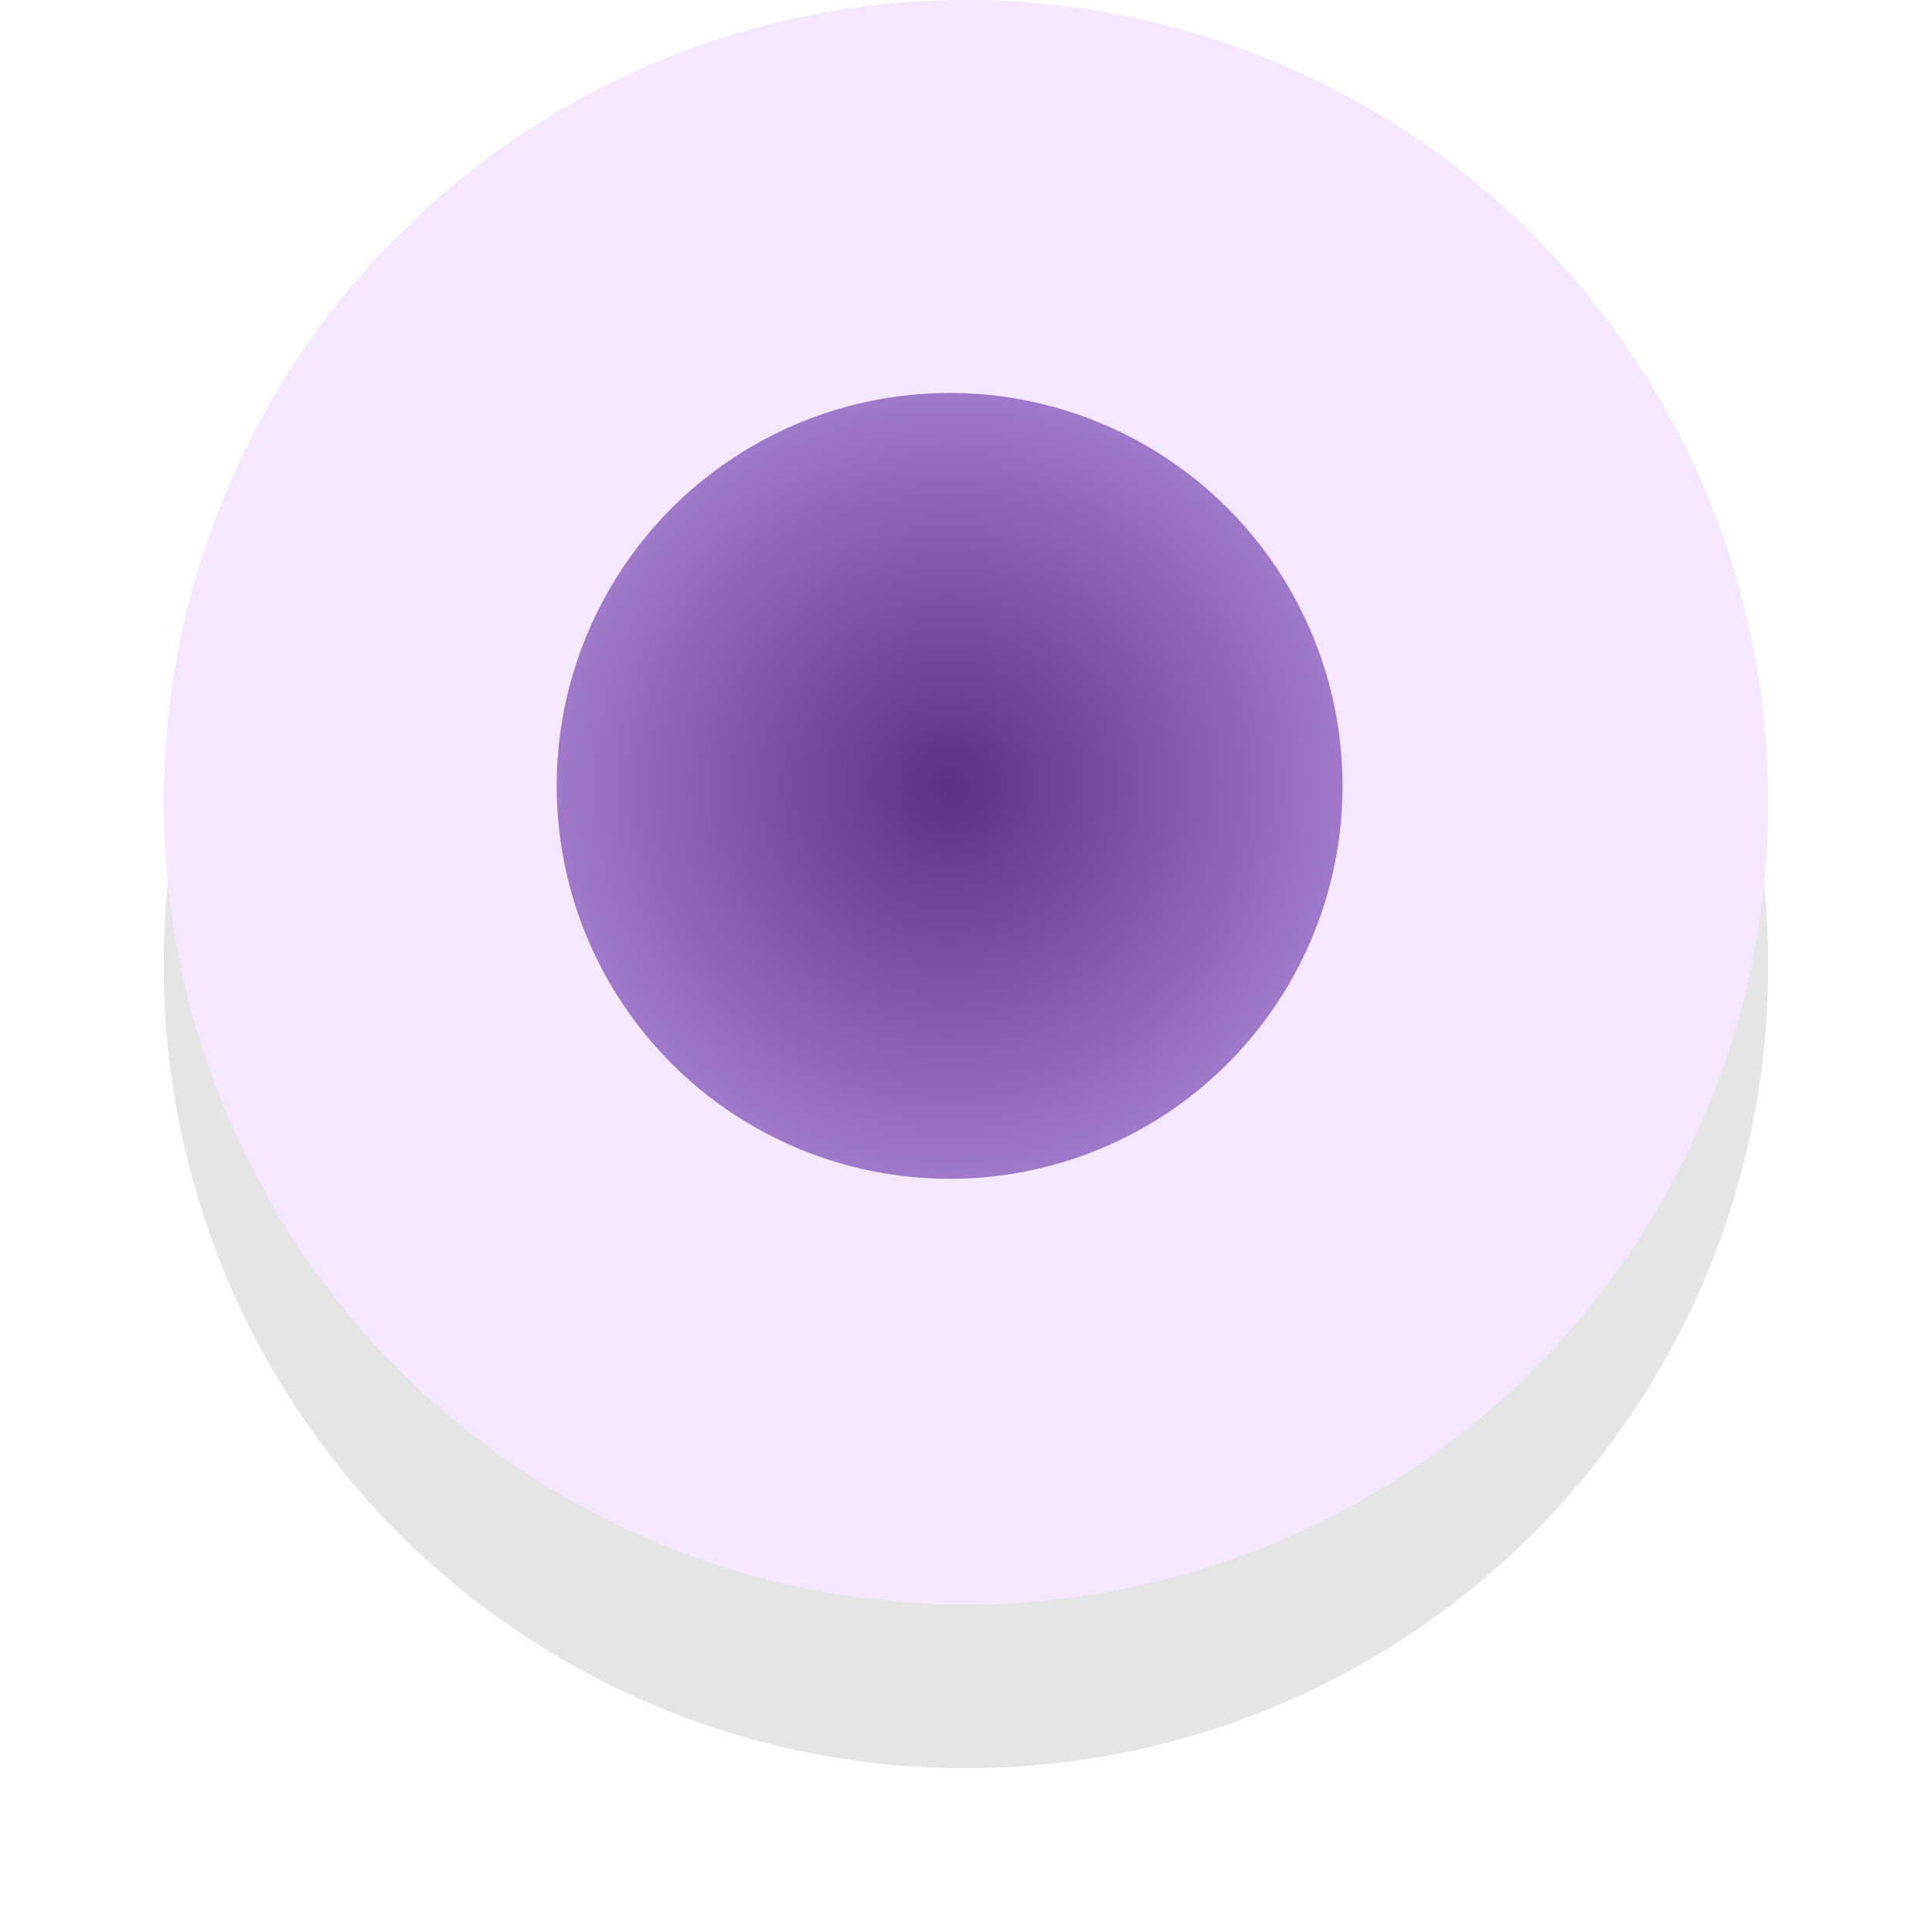
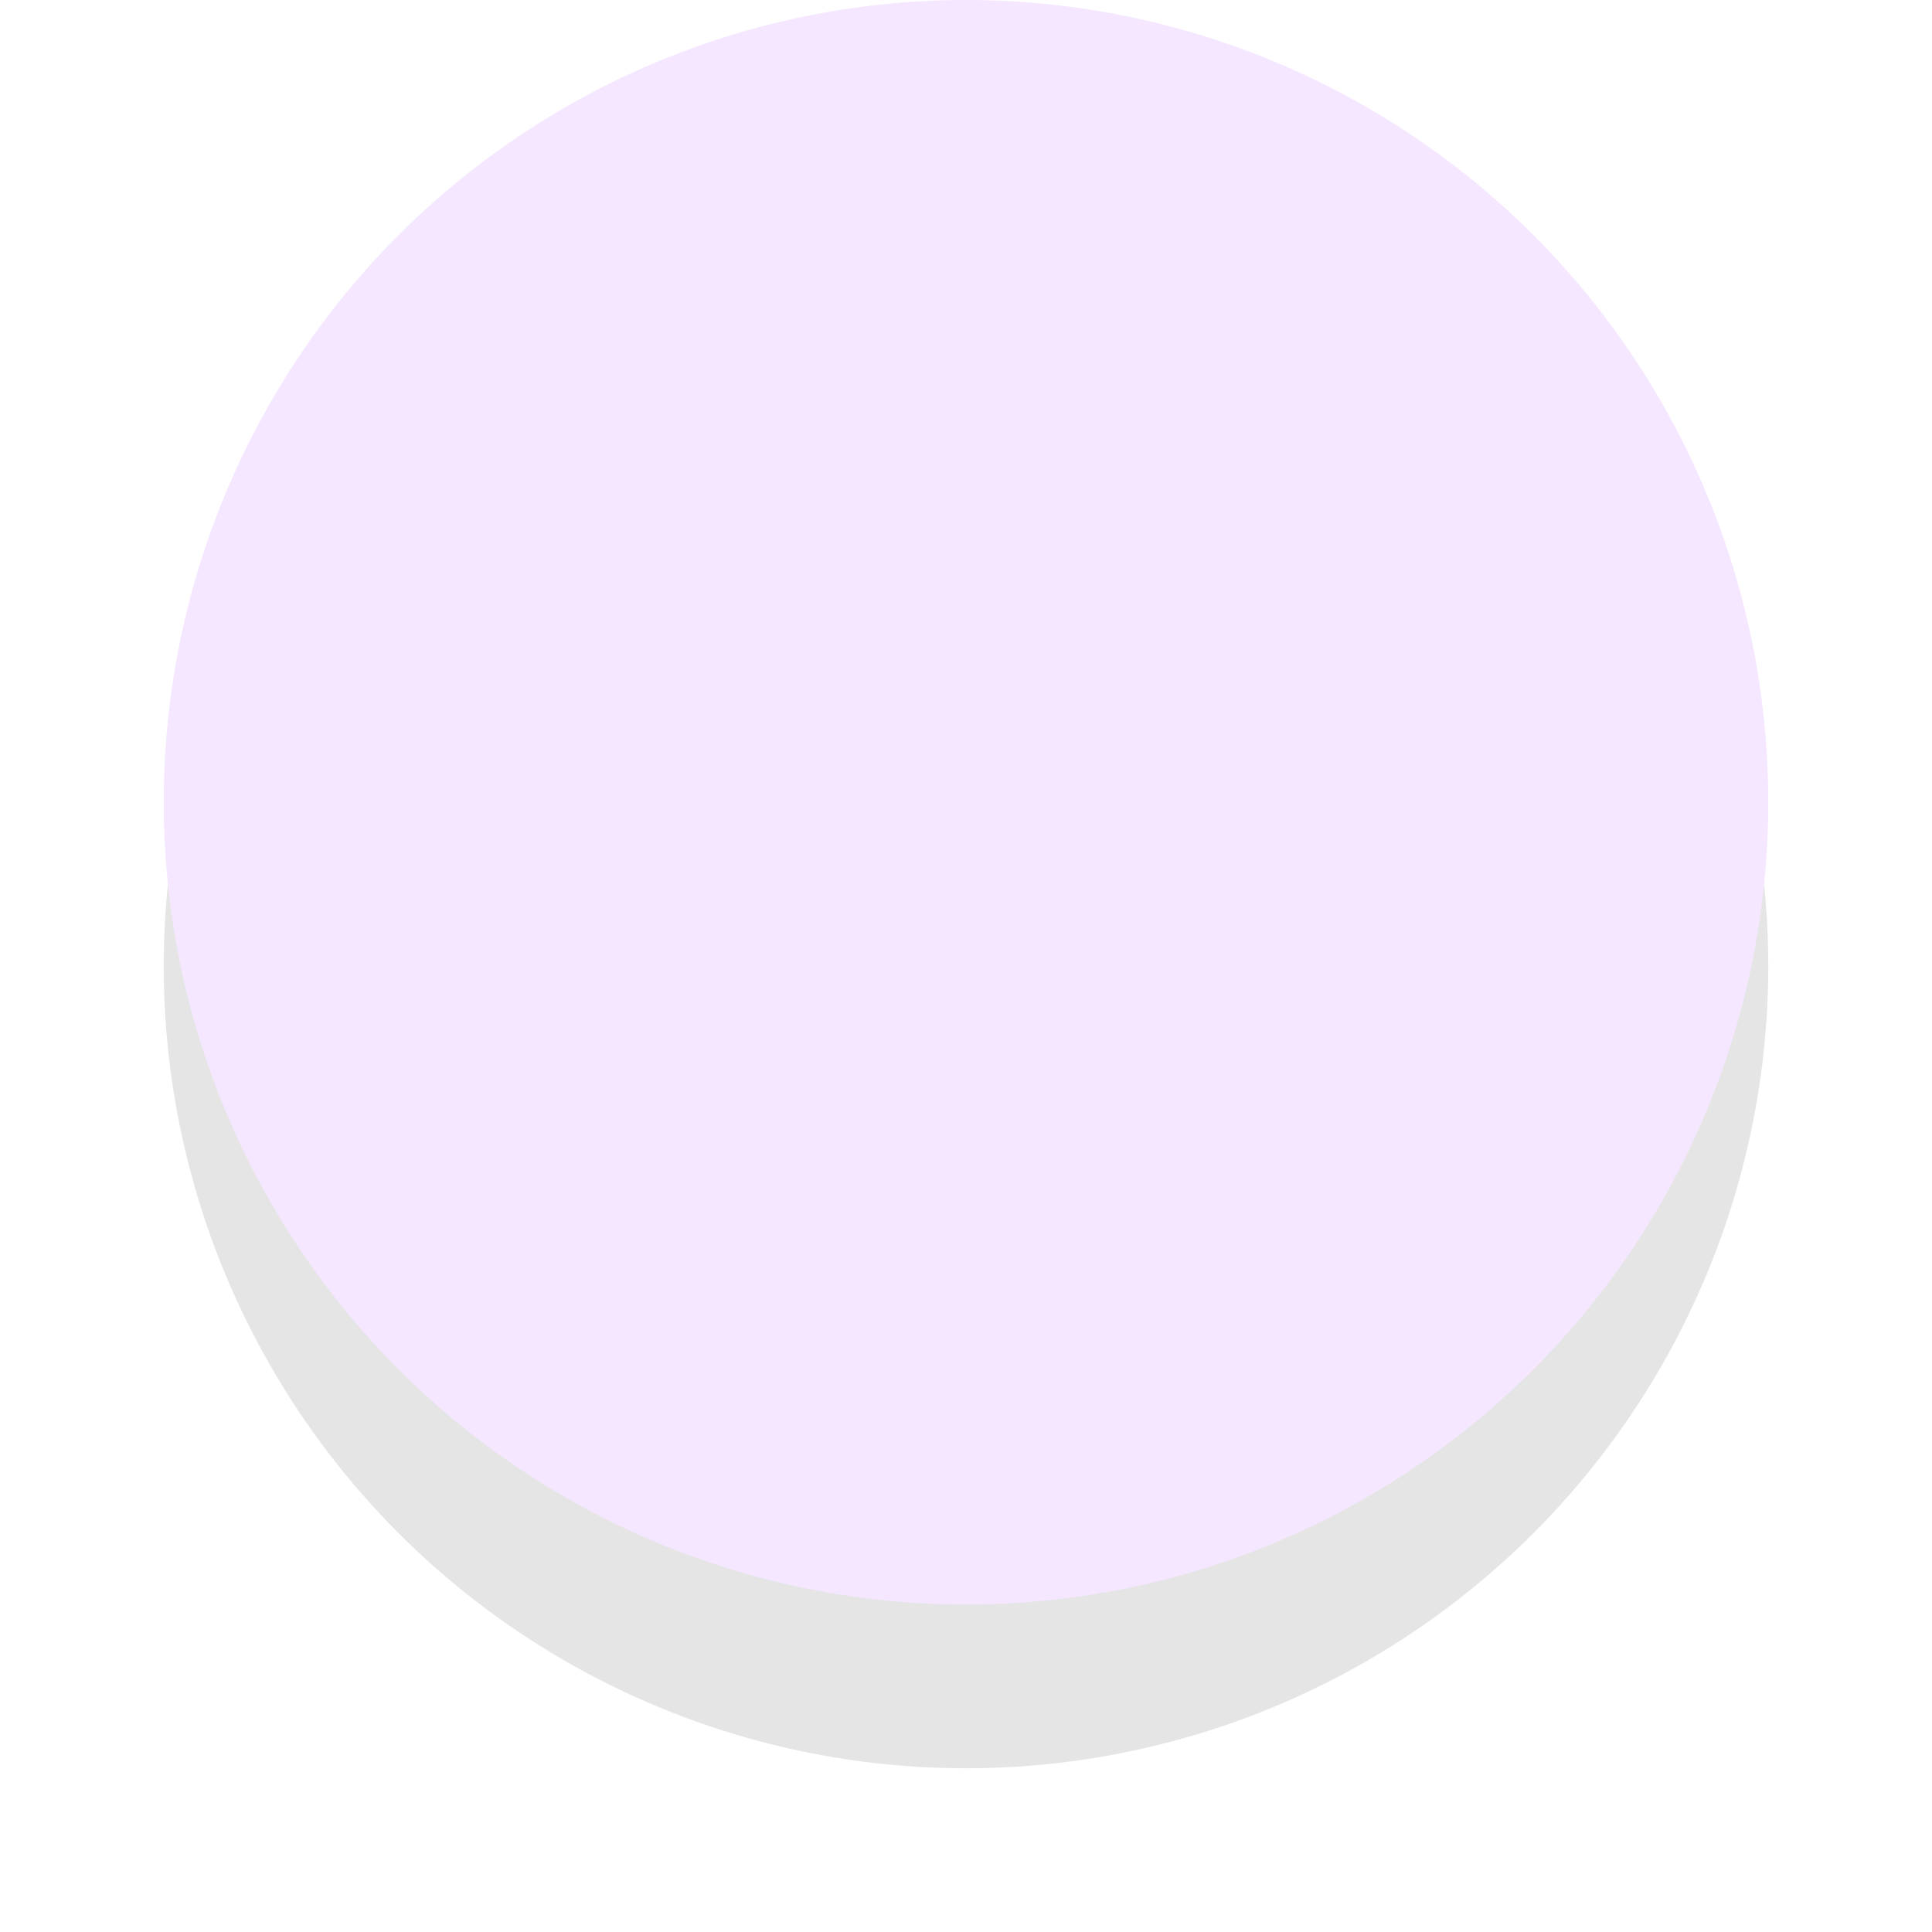
<svg xmlns="http://www.w3.org/2000/svg" xmlns:xlink="http://www.w3.org/1999/xlink" width="59px" height="59px" viewBox="0 0 59 59" version="1.1">
  <title>Group Copy 18</title>
  <desc>Created with Sketch.</desc>
  <style>
        @keyframes scaleKeyframesDownUp {
        0%  { transform: scale(1); }
        45% { transform: scale(0.3); }
        90%{ transform: scale(1); }
        100%{ transform: scale(1); }
        }
        .scaleAnimation {
        animation-name: scaleKeyframesDownUp;
        animation-duration: 4s;
        animation-iteration-count: infinite;
        transform-origin: 43% 43%;
        }
    </style>
  <defs>
    <circle id="path-1" cx="24.5" cy="24.5" r="24.5" />
    <filter x="-20.4%" y="-10.2%" width="140.8%" height="140.8%" filterUnits="objectBoundingBox" id="filter-2">
      <feOffset dx="0" dy="5" in="SourceAlpha" result="shadowOffsetOuter1" />
      <feGaussianBlur stdDeviation="2.5" in="shadowOffsetOuter1" result="shadowBlurOuter1" />
      <feColorMatrix values="0 0 0 0 0   0 0 0 0 0   0 0 0 0 0  0 0 0 0.5 0" type="matrix" in="shadowBlurOuter1" />
    </filter>
    <radialGradient cx="50%" cy="50%" fx="50%" fy="50%" r="70.711%" id="radialGradient-3">
      <stop stop-color="#5C3181" offset="0%" />
      <stop stop-color="#BC97EA" offset="100%" />
    </radialGradient>
  </defs>
  <g id="Page-4" stroke="none" stroke-width="1" fill="none" fill-rule="evenodd">
    <g id="Nauka" transform="translate(-398, -2972)">
      <g id="Group-Copy-18" transform="translate(403, 2972)">
        <g id="Oval" opacity="0.104">
          <use fill="black" fill-opacity="1" filter="url(#filter-2)" xlink:href="#path-1" />
          <use fill="#9013FE" fill-rule="evenodd" xlink:href="#path-1" />
        </g>
-         <circle id="Oval-Copy" fill="url(#radialGradient-3)" cx="24" cy="24" r="12" class="scaleAnimation" />
      </g>
    </g>
  </g>
</svg>